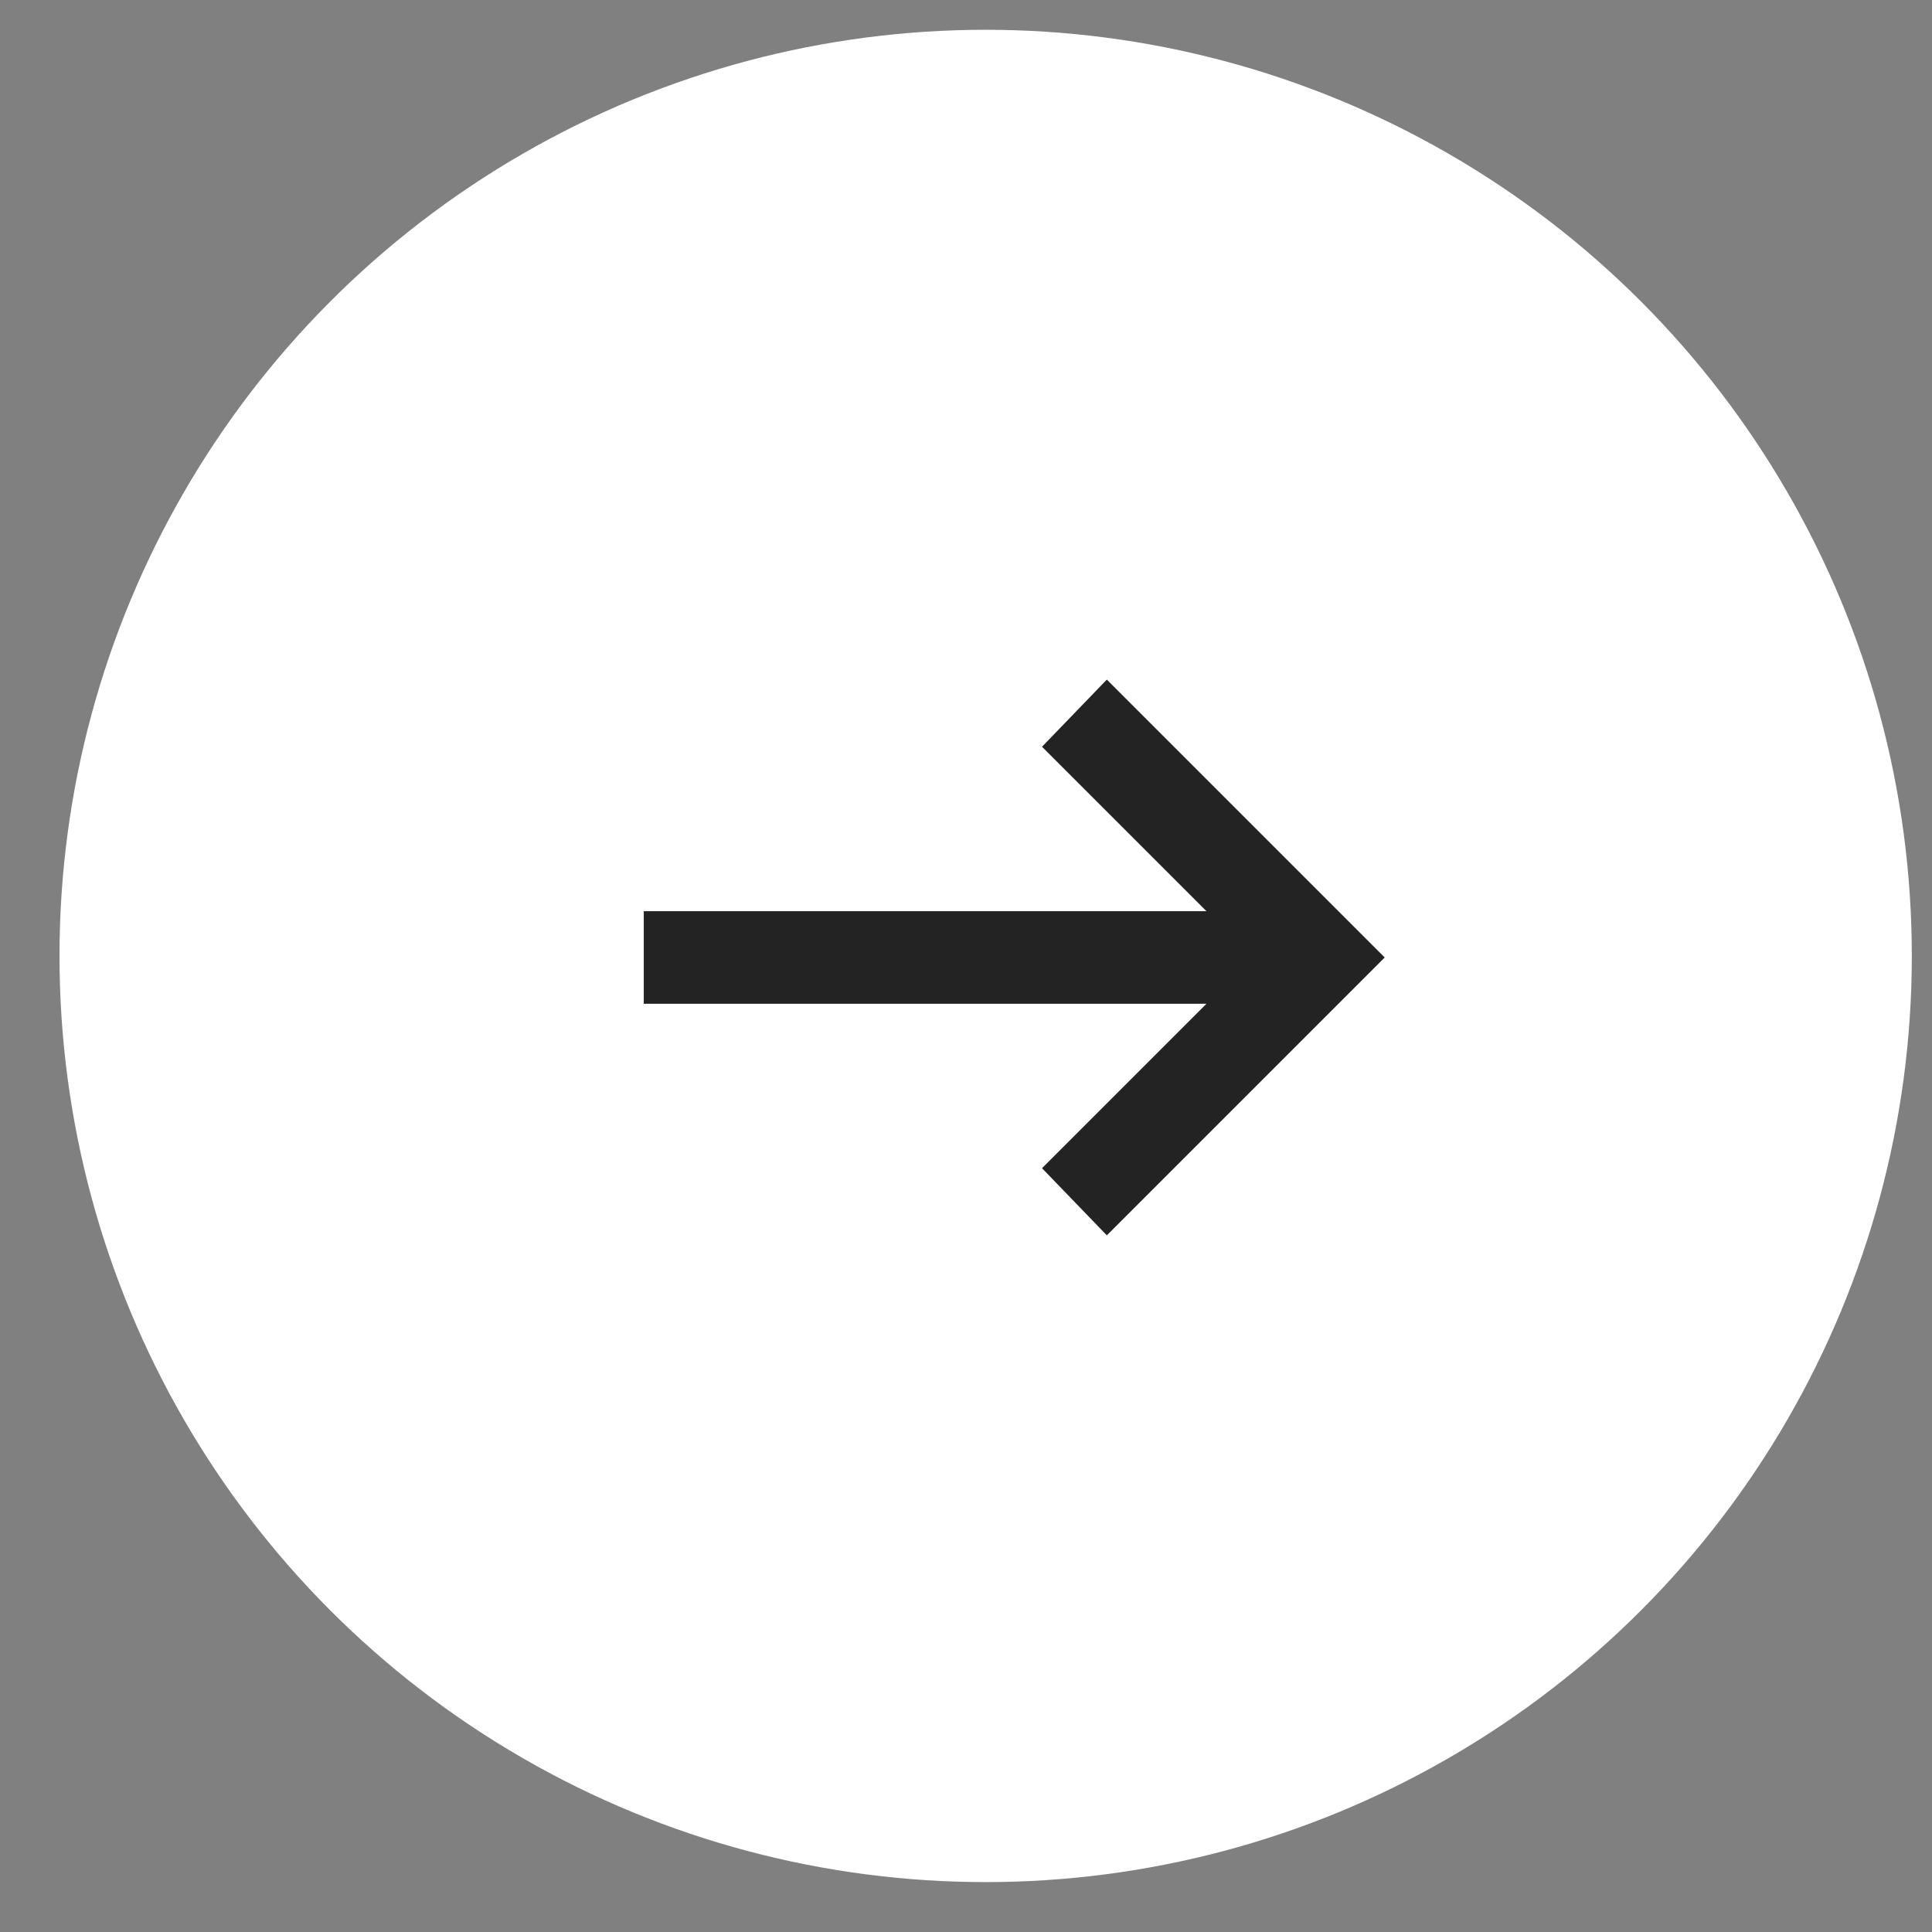
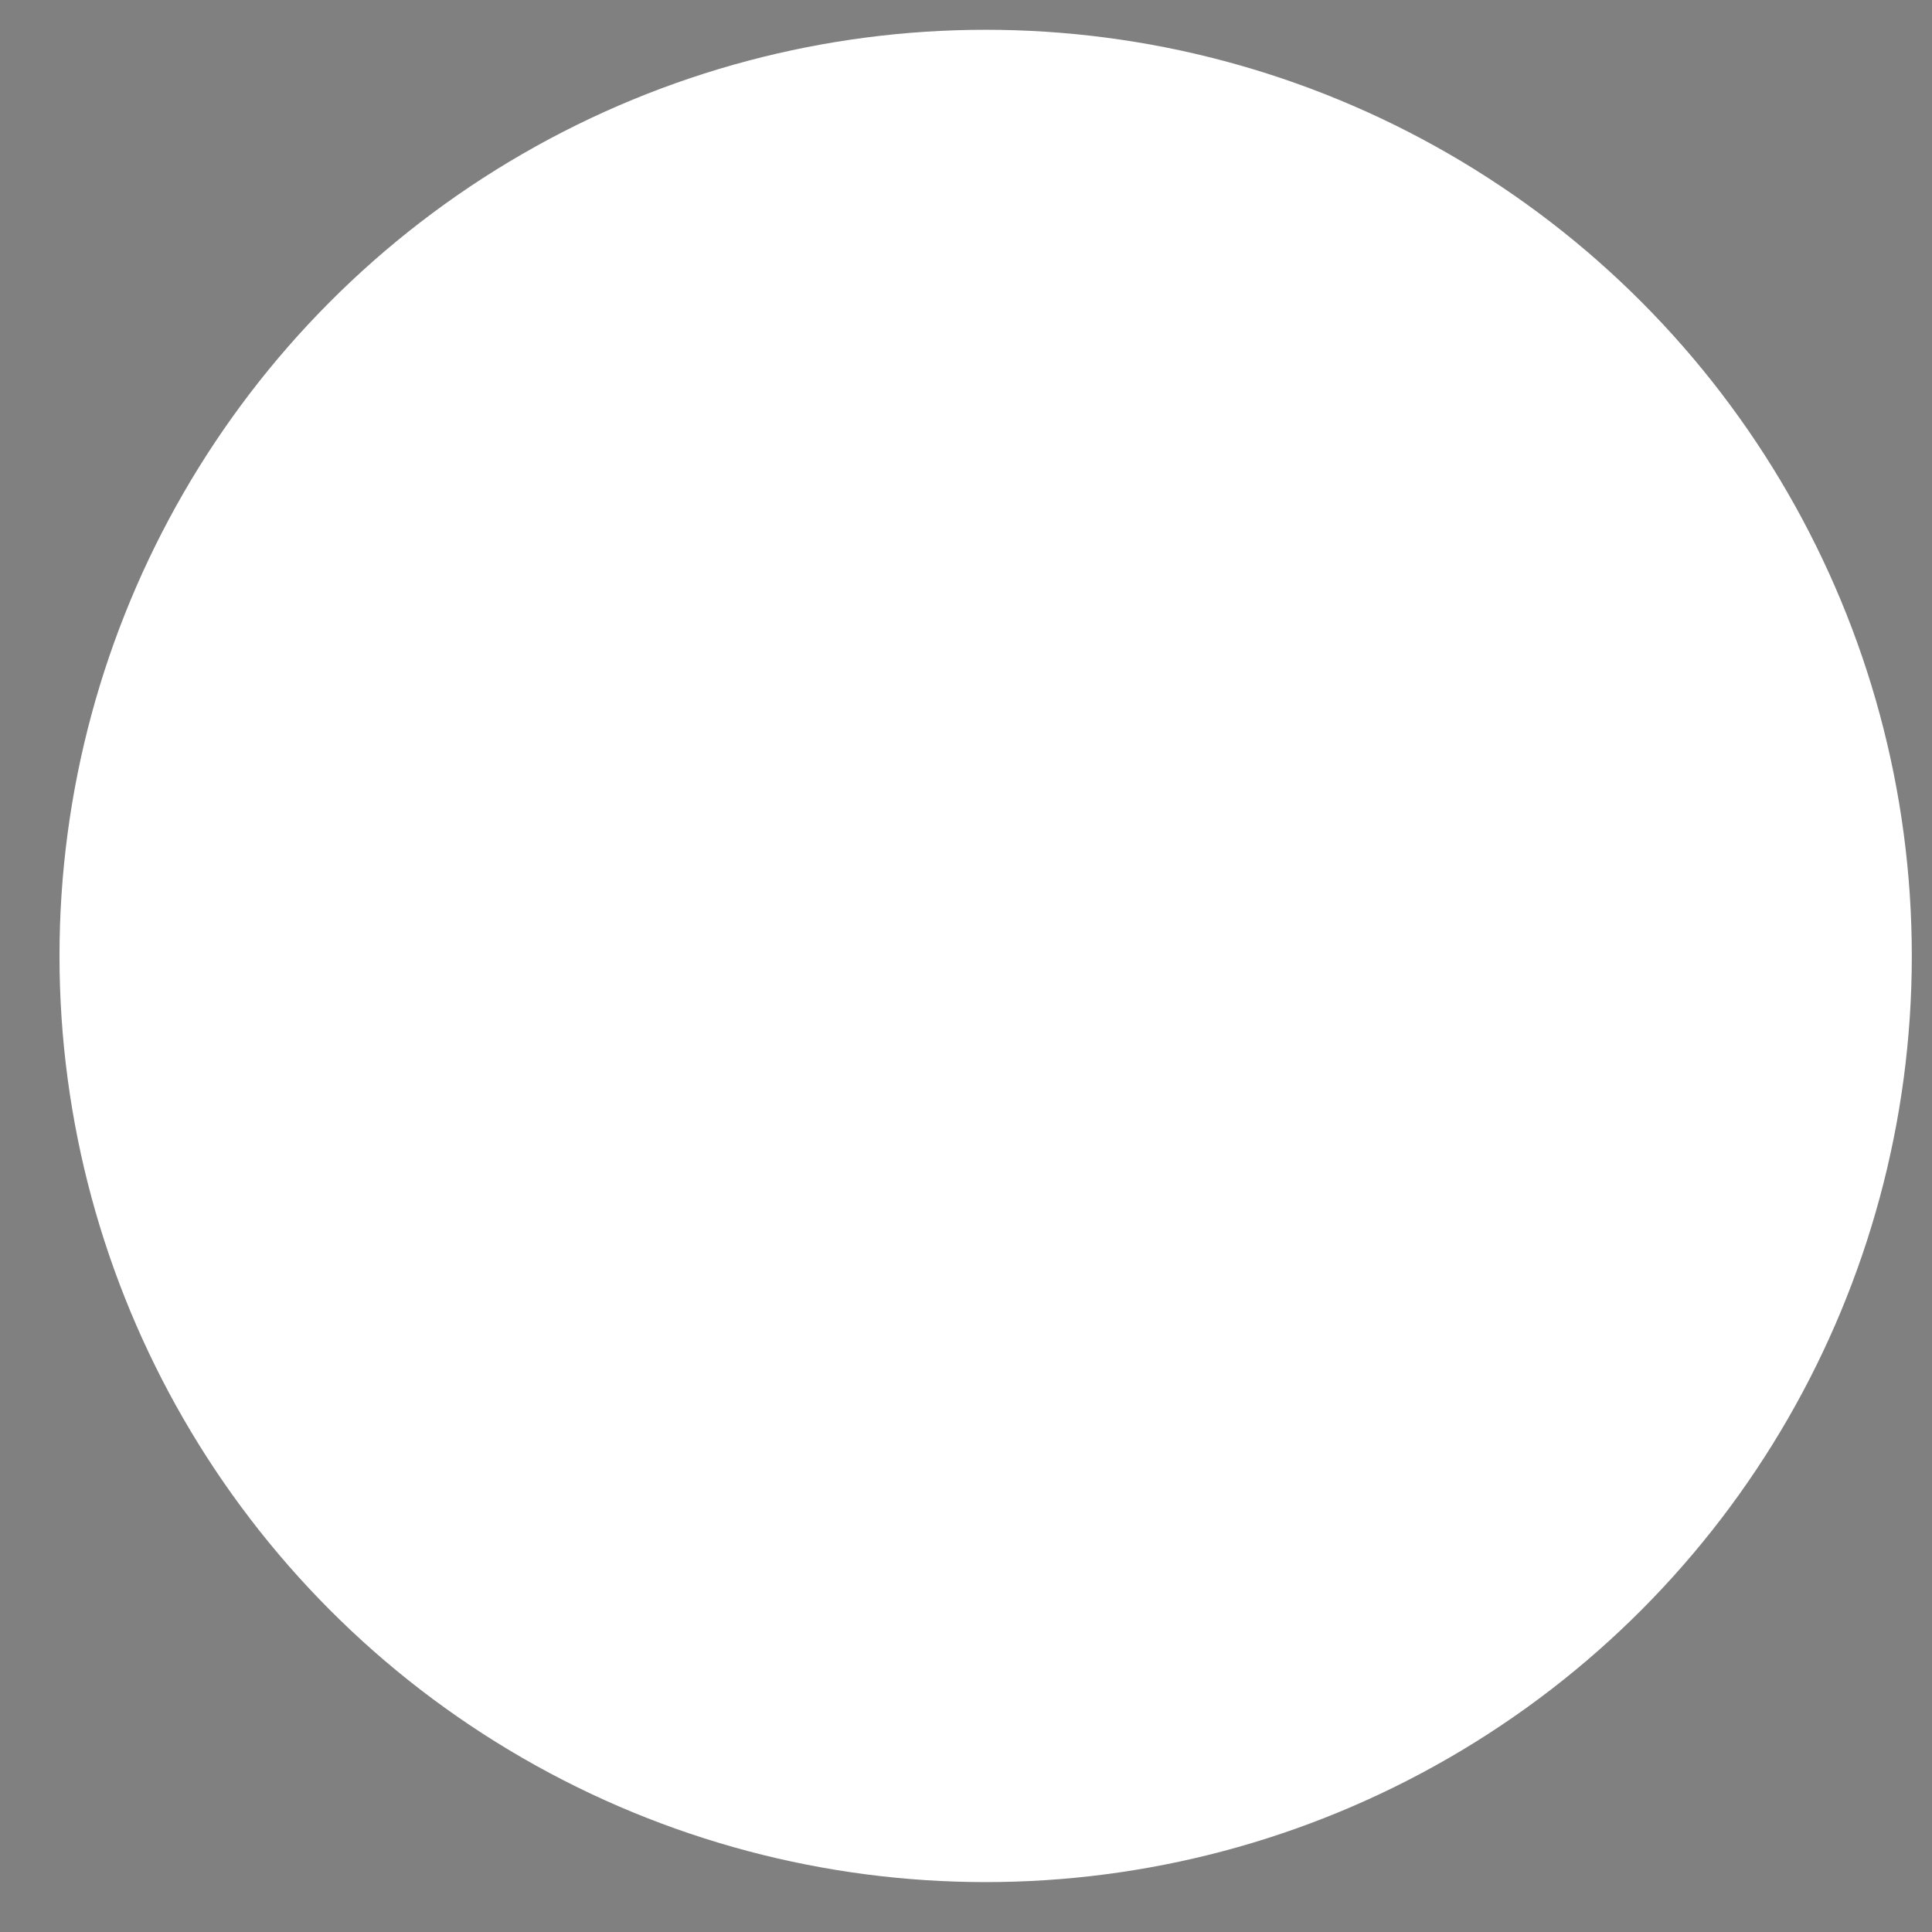
<svg xmlns="http://www.w3.org/2000/svg" width="29" height="29" viewBox="0 0 29 29" fill="none">
  <rect x="0" y="0" width="29" height="29" fill="#808080" stroke="none" />
  <circle cx="14.795" cy="14.349" r="13.902" fill="white" />
-   <path d="M16.614 18.543L15.641 17.535L18.109 15.067H9.663V13.677H18.109L15.641 11.209L16.614 10.201L20.785 14.372L16.614 18.543Z" fill="#232323" />
</svg>